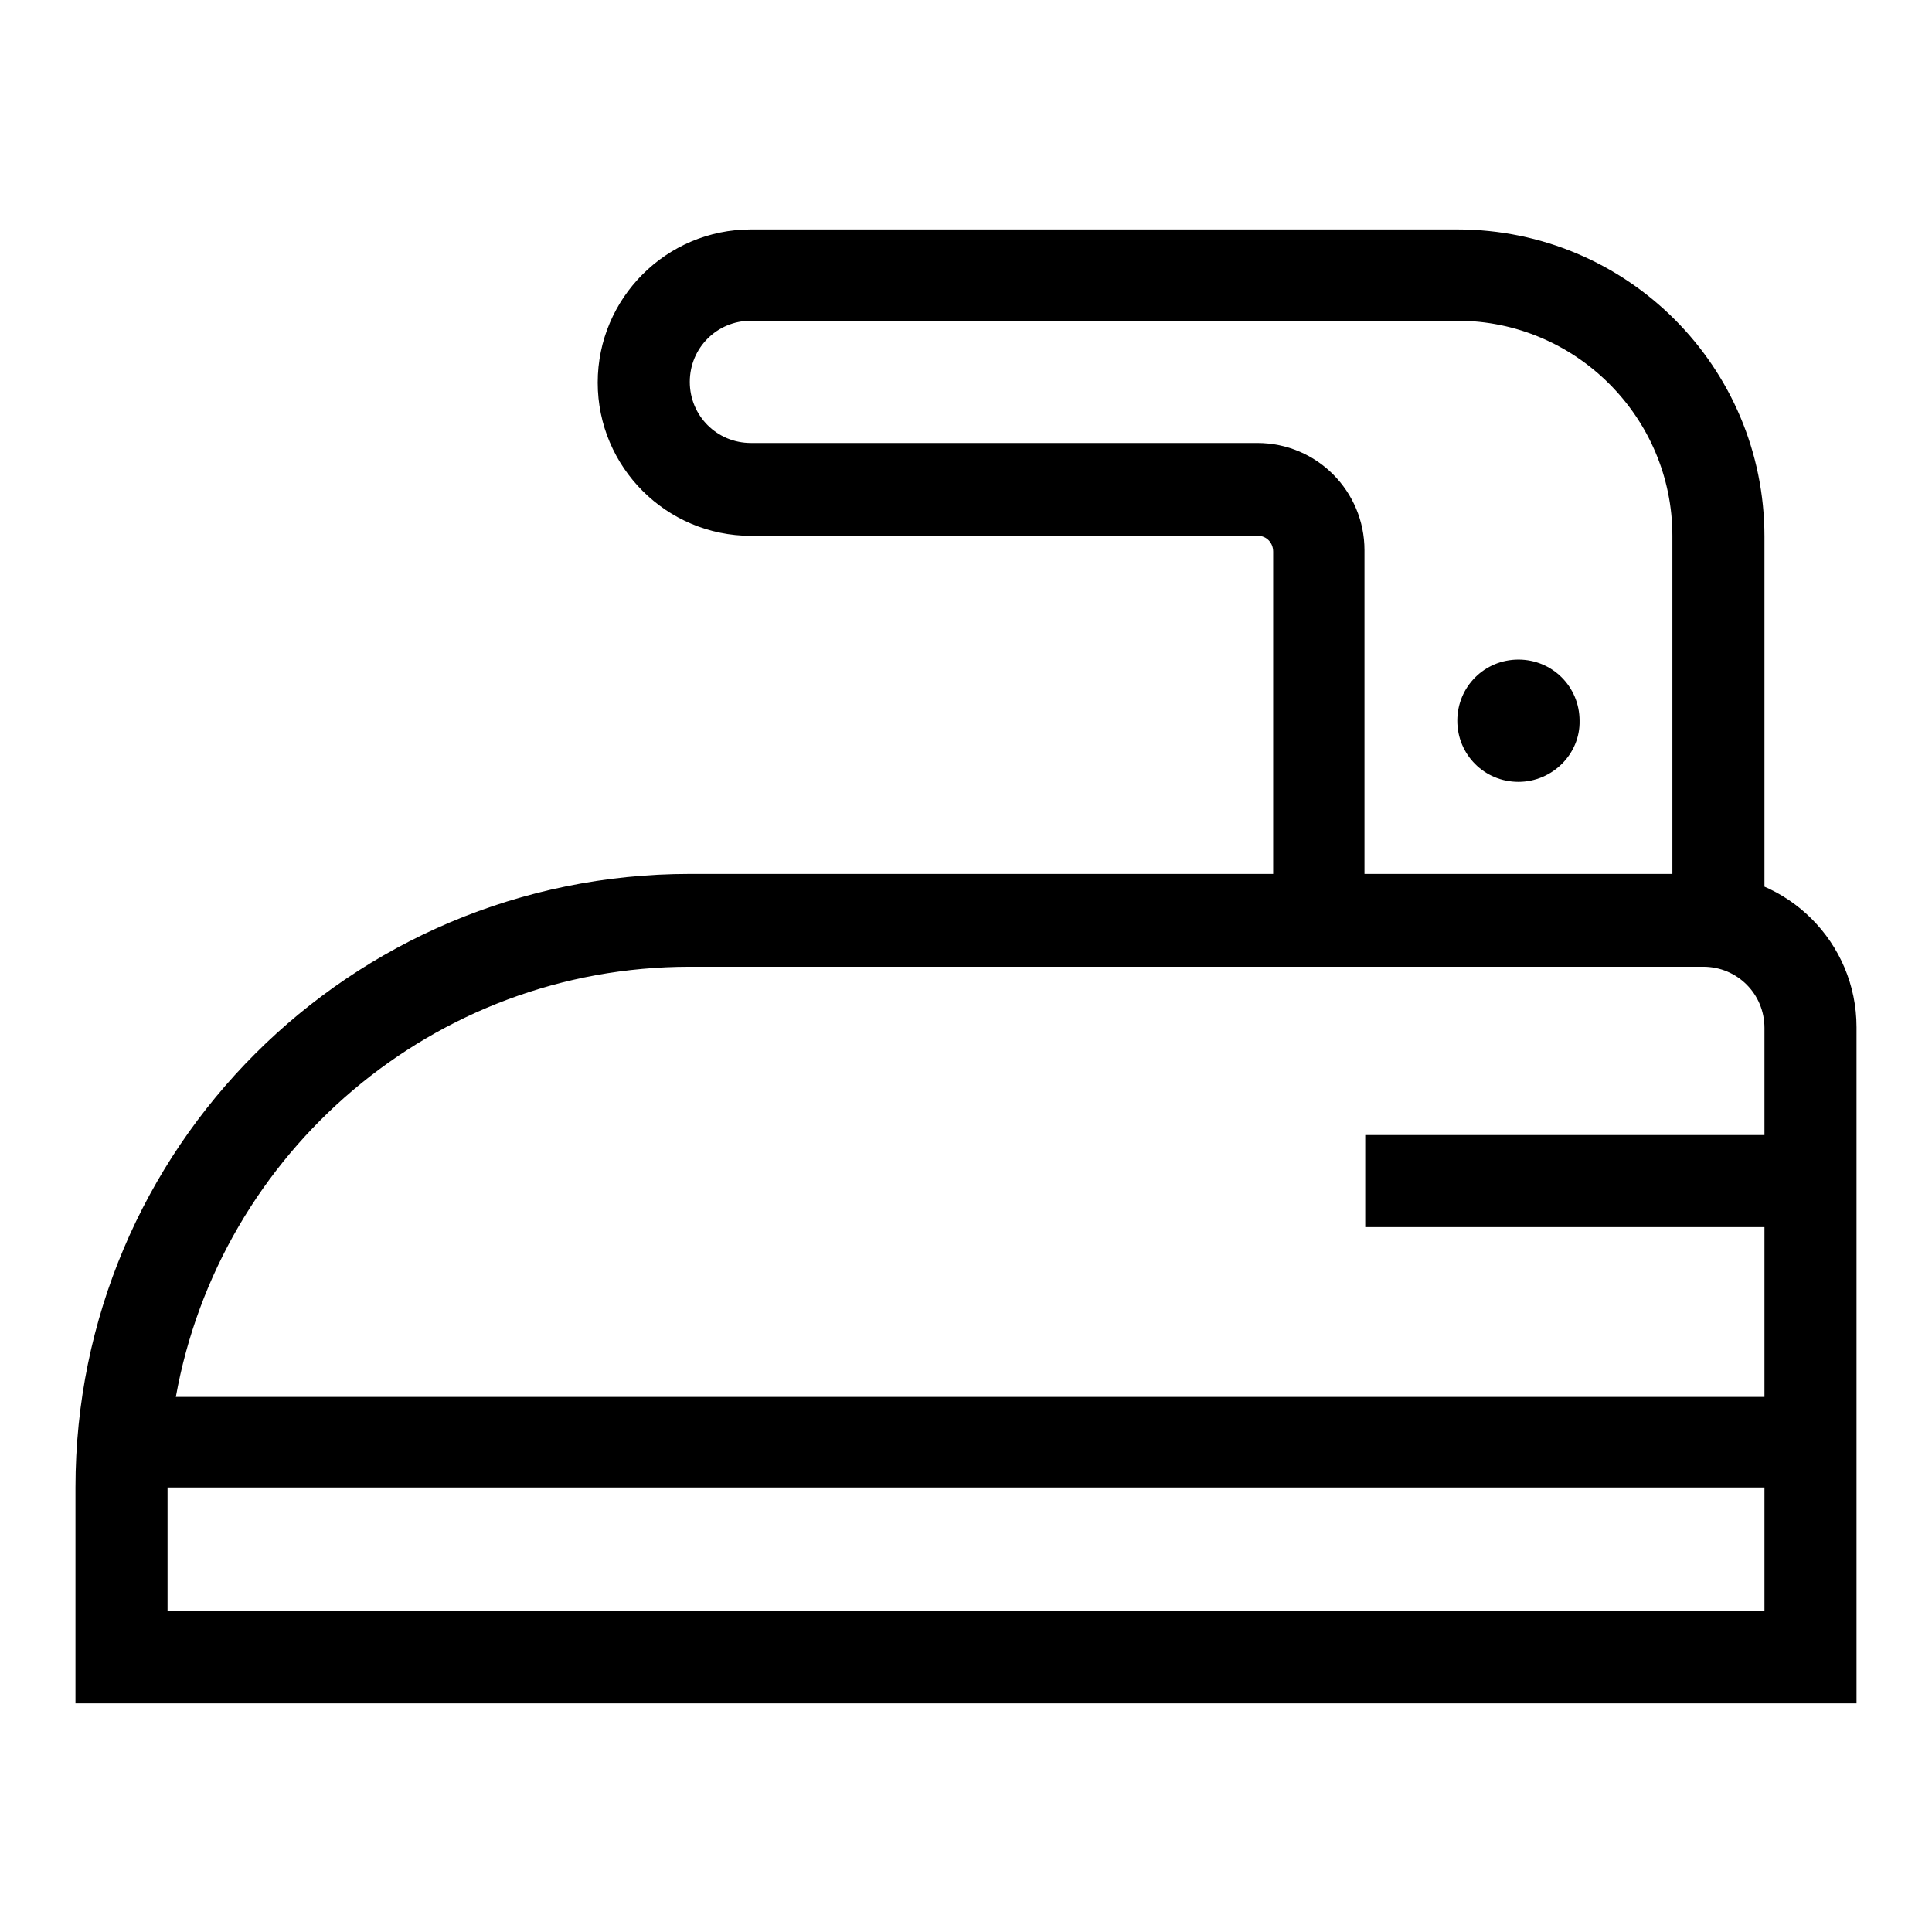
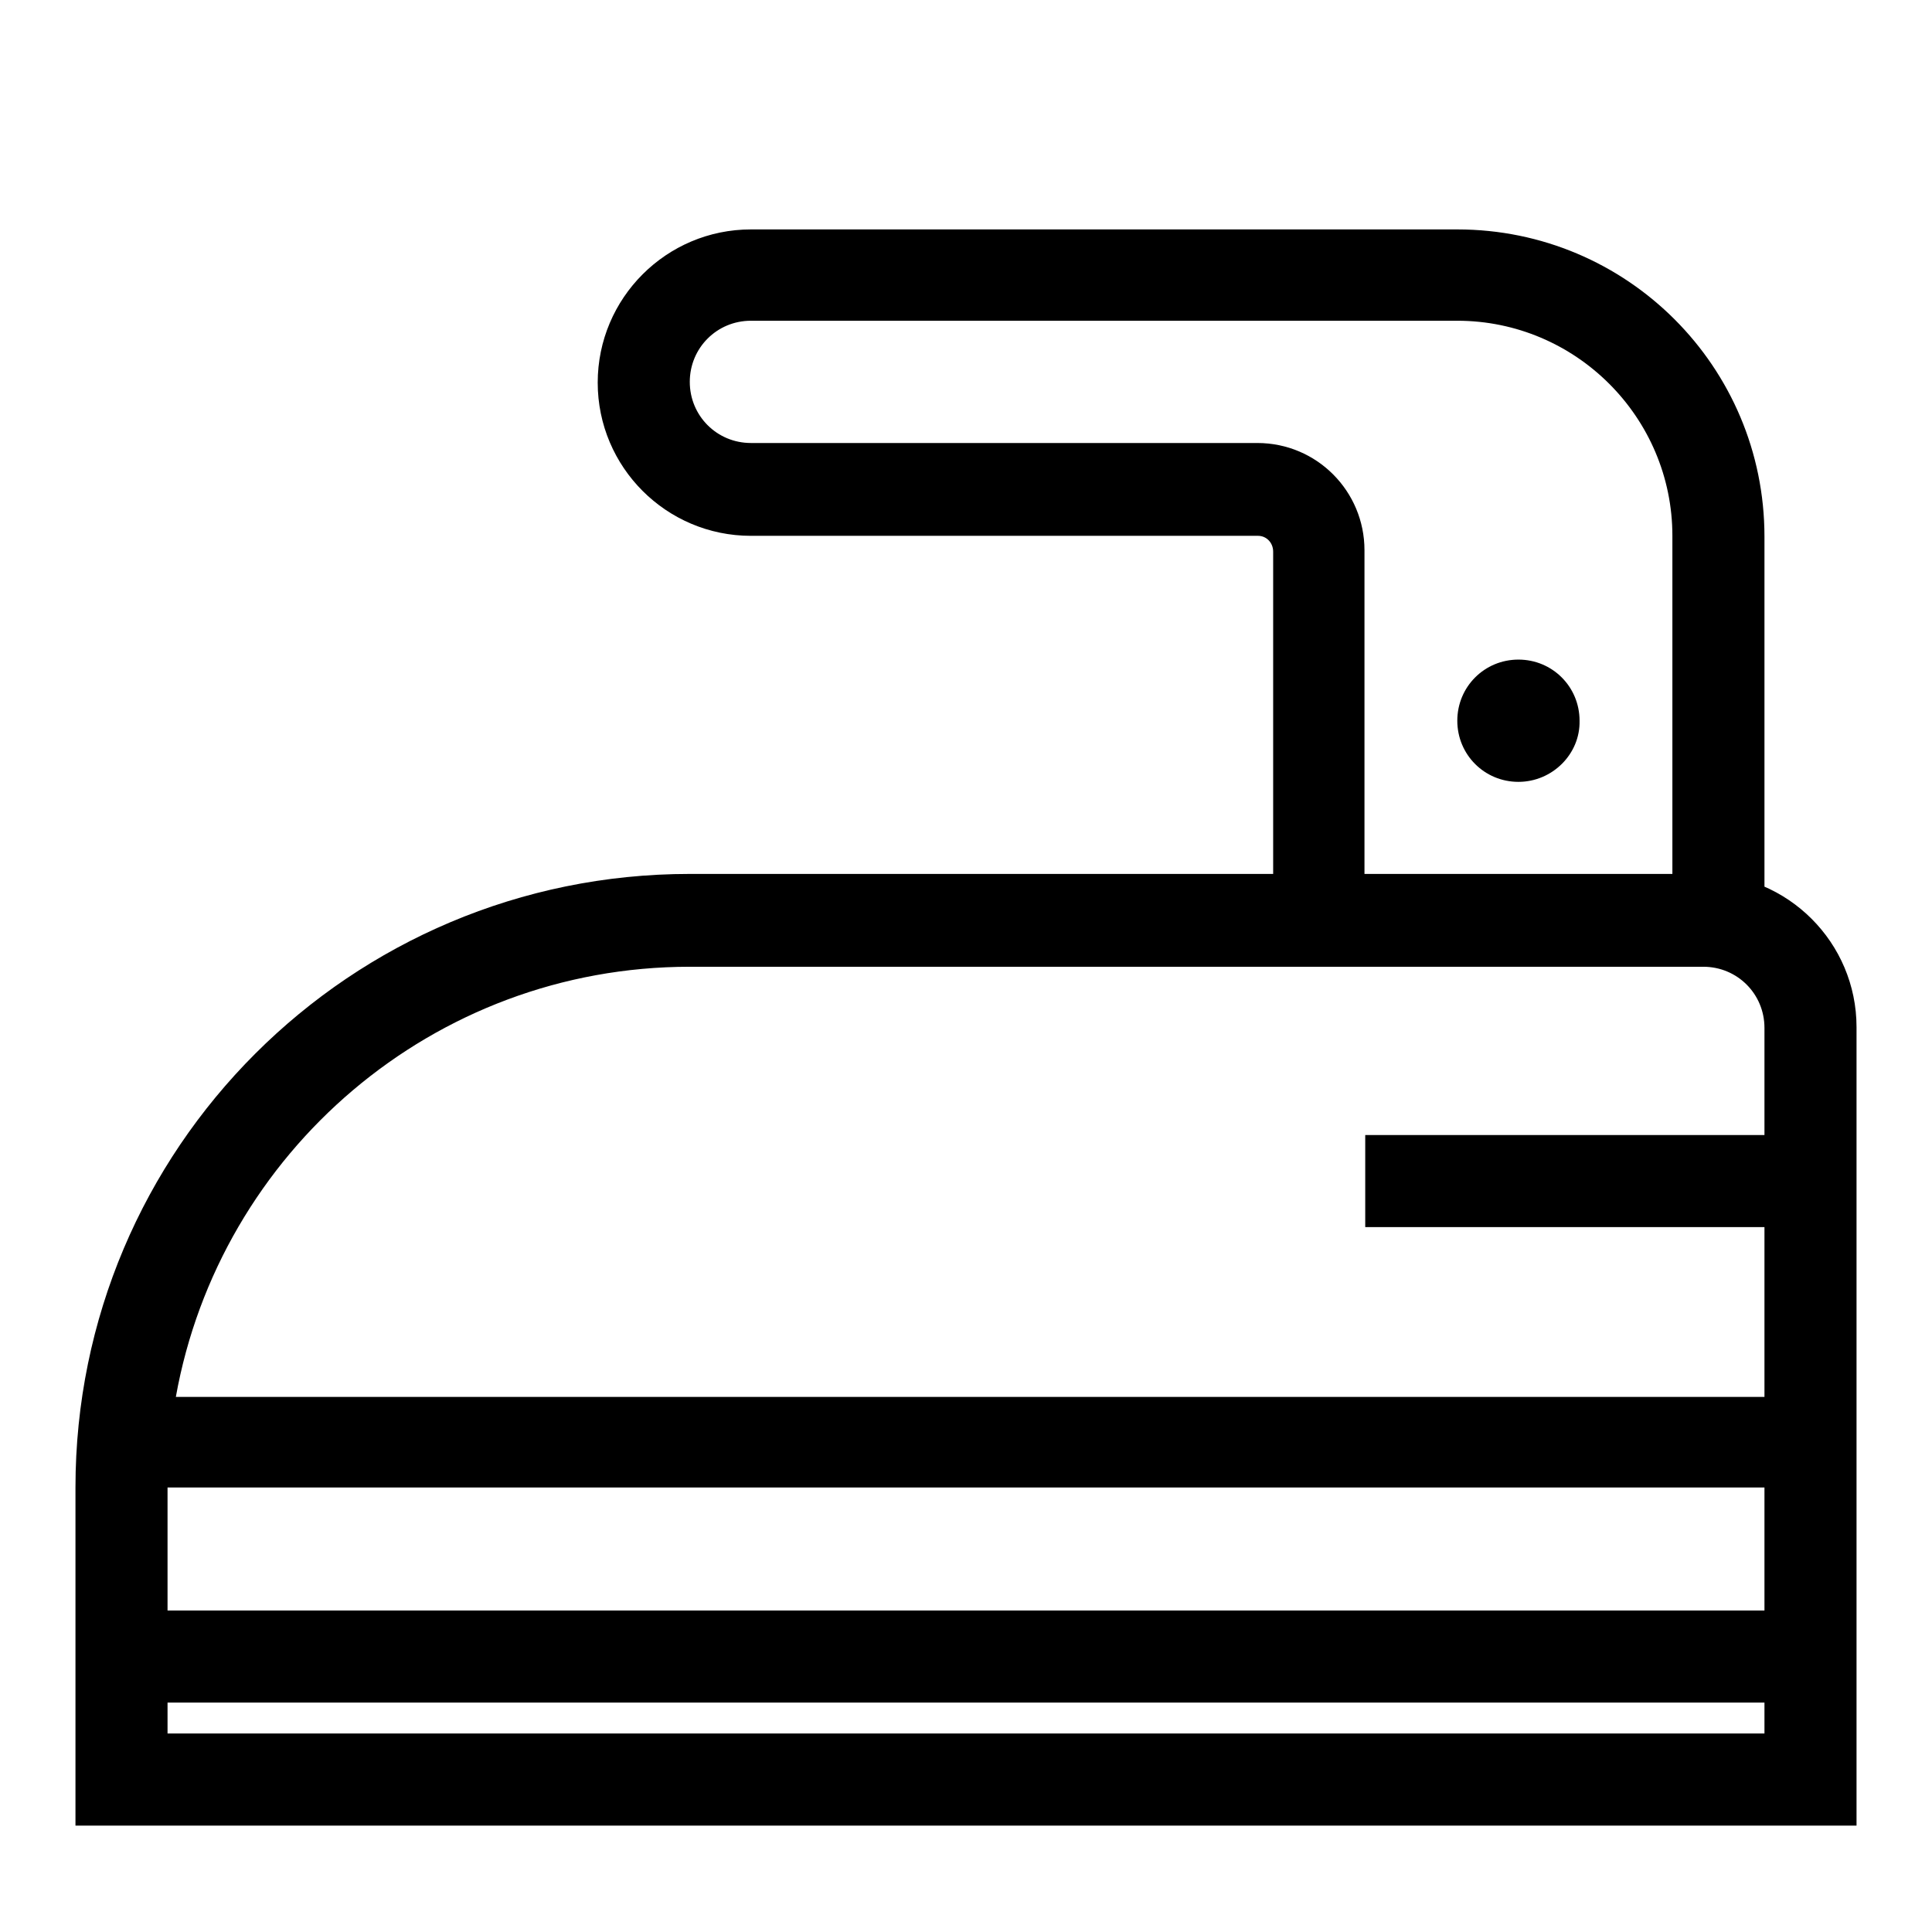
<svg xmlns="http://www.w3.org/2000/svg" version="1.1" x="0px" y="0px" viewBox="0 0 256 256" enable-background="new 0 0 256 256" xml:space="preserve">
  <g>
-     <path fill="#000000" d="M91.4,115.8h134.3c11.2,0,20.3,9.1,20.3,20.3v61H10C10,152.2,46.4,115.8,91.4,115.8L91.4,115.8z M233.8,185 v-48.8c0-4.5-3.6-8.1-8.1-8.1l0,0H91.4c-34,0-62.3,24.6-68.1,57H233.8z M166.7,71H99.5c-11.2,0-20.3-9.1-20.3-20.3 s9.1-20.3,20.3-20.3h93.6c22.5,0,40.7,18.2,40.7,40.7v57h-65.1V73.1C168.7,71.9,167.8,71,166.7,71L166.7,71z M180.9,115.8h40.7V71 c0-15.7-12.8-28.5-28.5-28.5H99.5c-4.5,0-8.1,3.6-8.1,8.1c0,4.5,3.6,8.1,8.1,8.1h67.1c7.9,0,14.2,6.4,14.2,14.2V115.8L180.9,115.8z  M180.9,162.6v-12.2H246v12.2H180.9L180.9,162.6z M246,213.4l-12.2,12.2v-12.2H246z M233.8,197.2H246v28.5H10v-28.5h12.2v16.3 h211.6V197.2L233.8,197.2z M22.2,225.7L10,213.4h12.2V225.7z M22.2,225.7L10,213.4h12.2V225.7z M233.8,213.4v-16.3H246v28.5H10 v-28.5h12.2v16.3H233.8z M246,213.4l-12.2,12.2v-12.2H246z M201.2,103.6c-4.5,0-8.1-3.6-8.1-8.1c0-4.5,3.6-8.1,8.1-8.1c0,0,0,0,0,0 c4.5,0,8.1,3.6,8.1,8.1C209.4,99.9,205.7,103.6,201.2,103.6z" />
+     <path fill="#000000" d="M91.4,115.8h134.3c11.2,0,20.3,9.1,20.3,20.3v61H10C10,152.2,46.4,115.8,91.4,115.8L91.4,115.8z M233.8,185 v-48.8c0-4.5-3.6-8.1-8.1-8.1l0,0H91.4c-34,0-62.3,24.6-68.1,57H233.8z M166.7,71H99.5c-11.2,0-20.3-9.1-20.3-20.3 s9.1-20.3,20.3-20.3h93.6c22.5,0,40.7,18.2,40.7,40.7v57h-65.1V73.1C168.7,71.9,167.8,71,166.7,71L166.7,71z M180.9,115.8h40.7V71 c0-15.7-12.8-28.5-28.5-28.5H99.5c-4.5,0-8.1,3.6-8.1,8.1c0,4.5,3.6,8.1,8.1,8.1h67.1c7.9,0,14.2,6.4,14.2,14.2V115.8L180.9,115.8z  M180.9,162.6v-12.2H246v12.2H180.9L180.9,162.6z M246,213.4l-12.2,12.2v-12.2H246z H246v28.5H10v-28.5h12.2v16.3 h211.6V197.2L233.8,197.2z M22.2,225.7L10,213.4h12.2V225.7z M22.2,225.7L10,213.4h12.2V225.7z M233.8,213.4v-16.3H246v28.5H10 v-28.5h12.2v16.3H233.8z M246,213.4l-12.2,12.2v-12.2H246z M201.2,103.6c-4.5,0-8.1-3.6-8.1-8.1c0-4.5,3.6-8.1,8.1-8.1c0,0,0,0,0,0 c4.5,0,8.1,3.6,8.1,8.1C209.4,99.9,205.7,103.6,201.2,103.6z" />
  </g>
</svg>